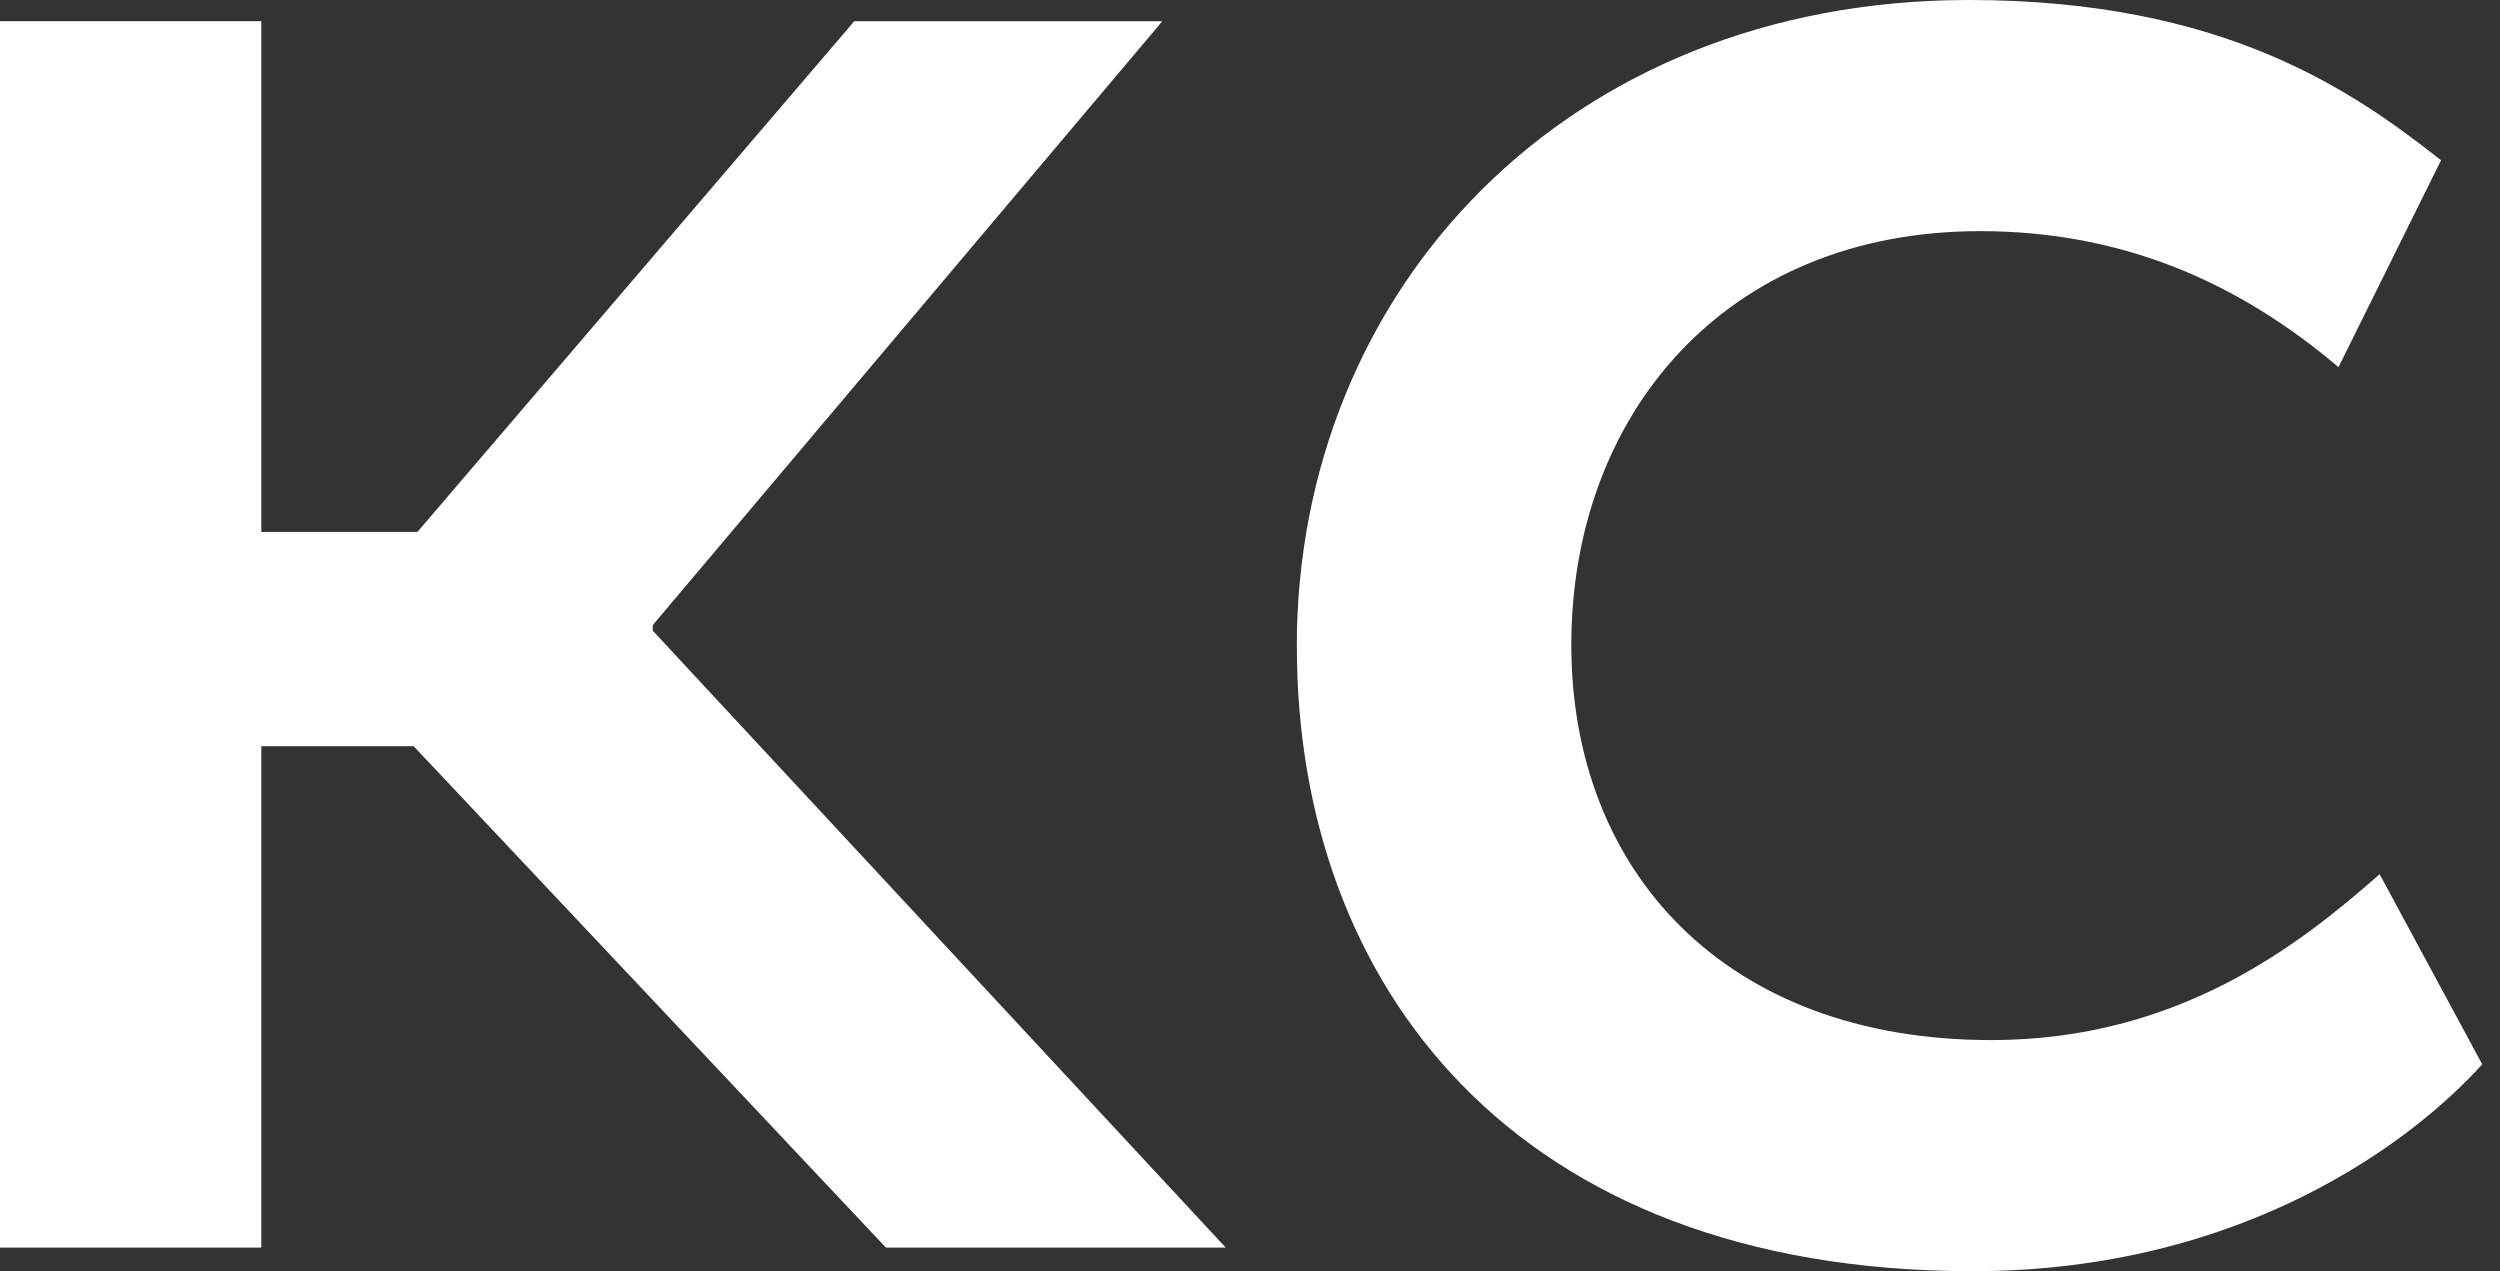
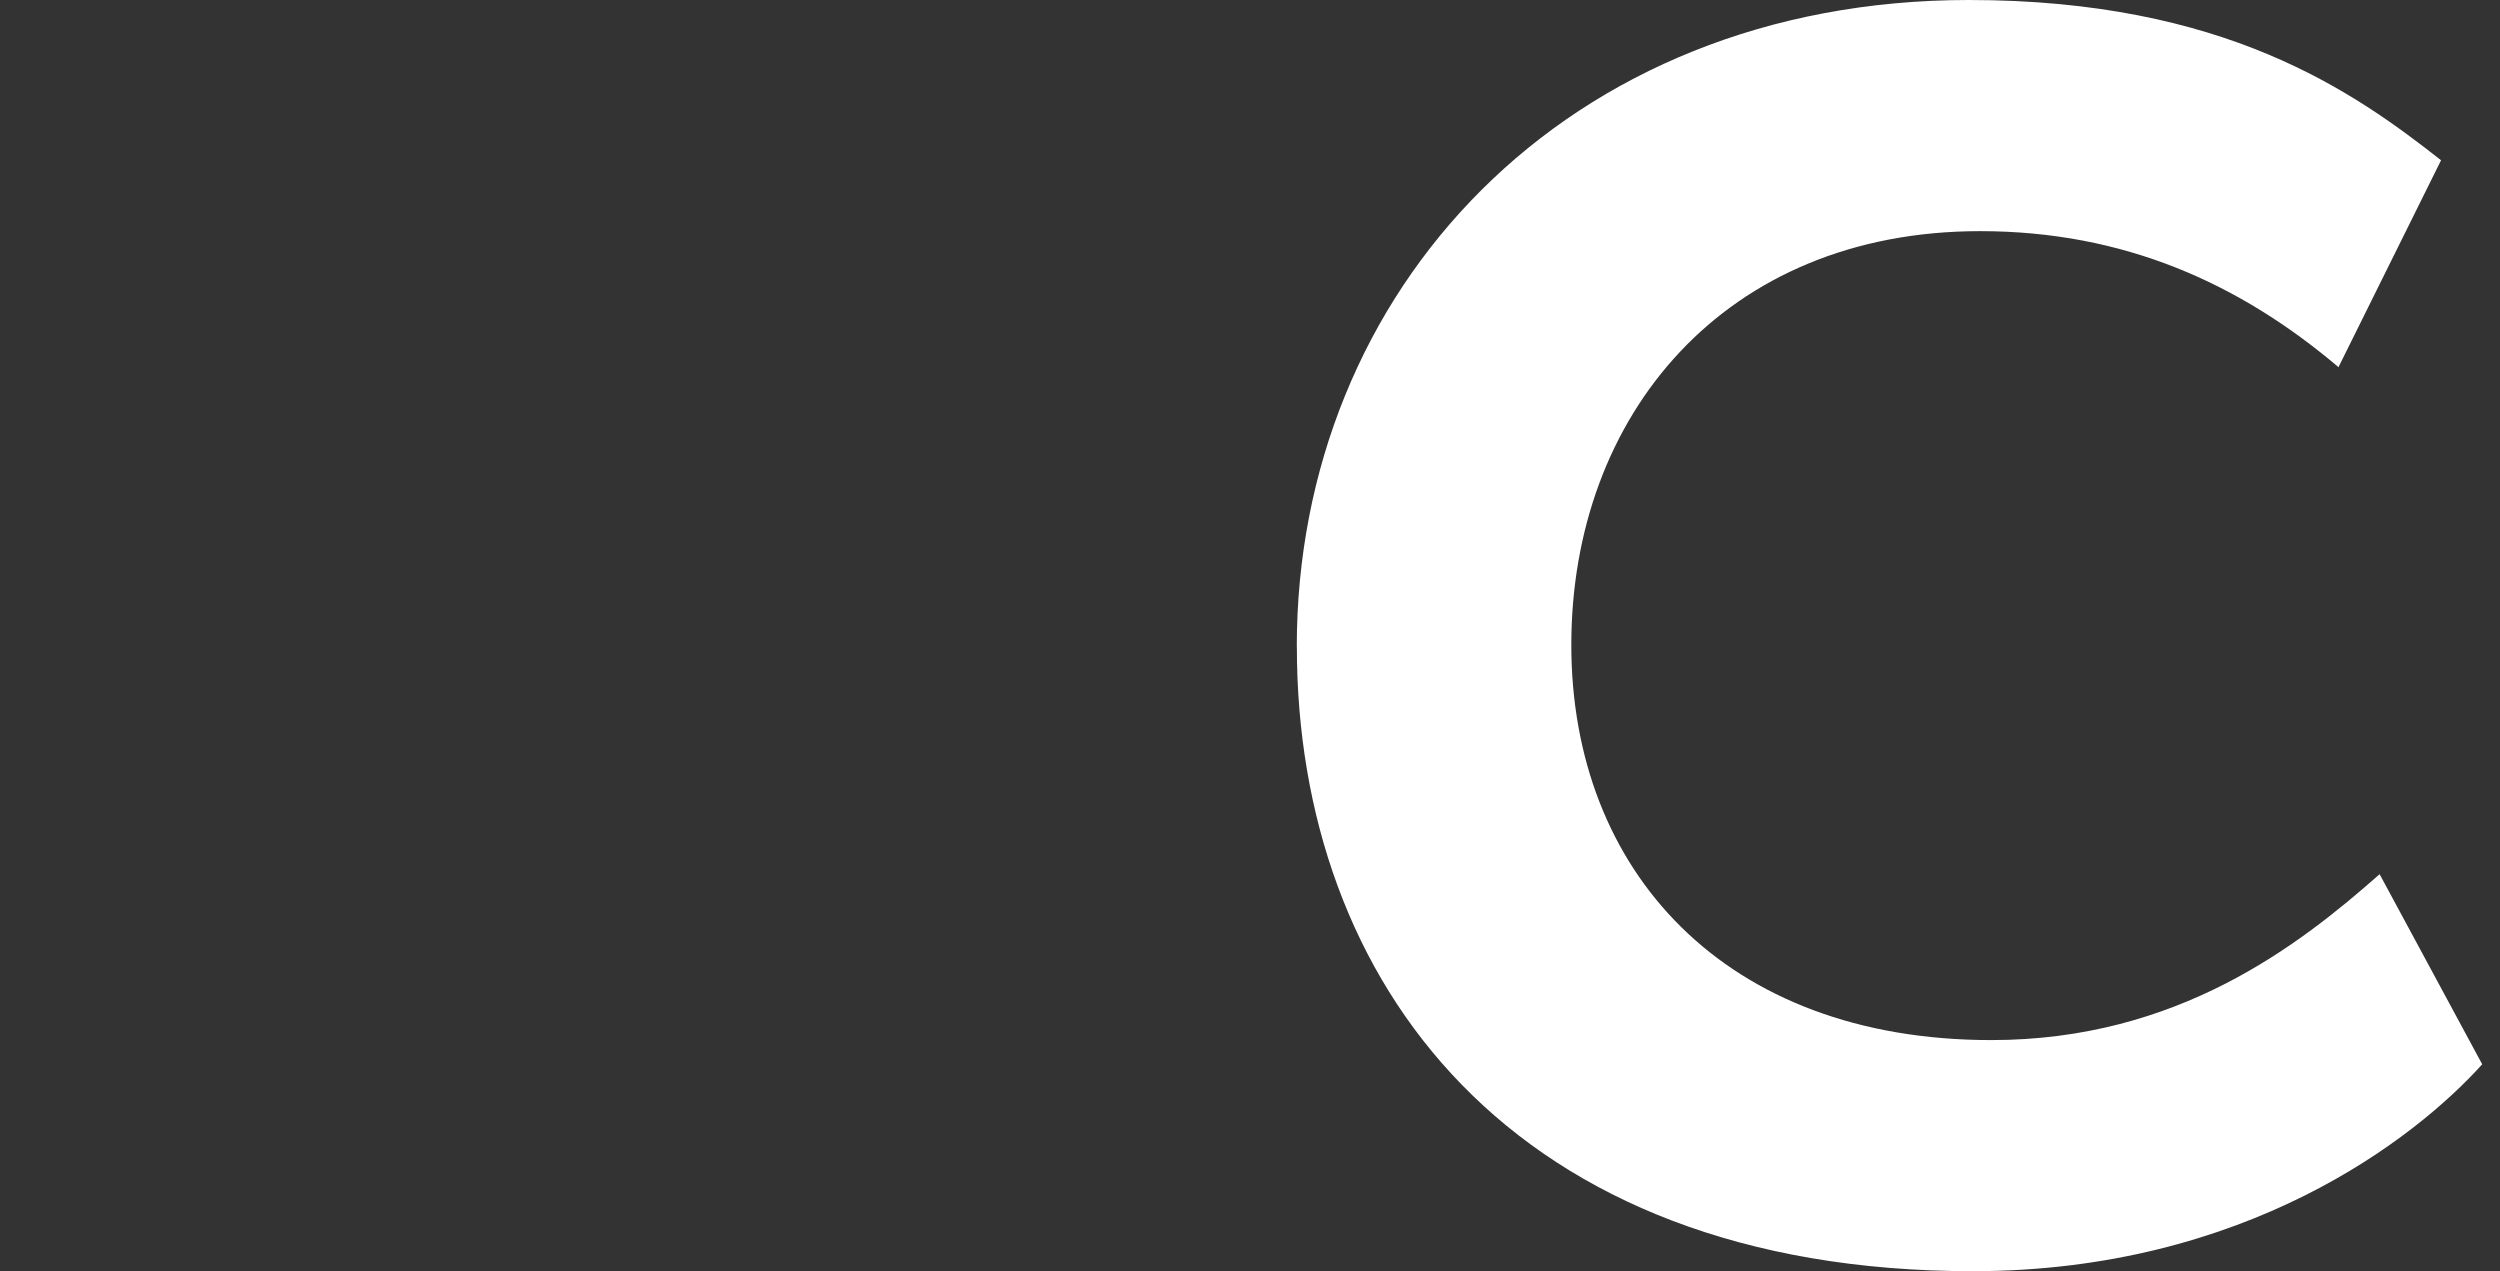
<svg xmlns="http://www.w3.org/2000/svg" width="59" height="30" viewBox="0 0 59 30" fill="none">
  <rect x="0" y="0" width="59" height="30" fill="#333333" stroke="none" />
-   <path d="M6.167 0.502V12.554H9.851L20.16 0.502H27.43L15.404 14.754V14.883L28.927 29.443H20.908L9.763 17.611H6.167V29.443H0V0.5H6.167V0.502Z" fill="white" />
  <path d="M30.604 15.262C30.604 6.861 36.949 0 46.464 0C52.499 0 55.538 2.156 57.609 3.782L55.188 8.665C52.853 6.685 50.122 5.455 46.73 5.455C40.693 5.455 37.083 9.81 37.083 15.221C37.083 20.541 40.695 24.546 46.994 24.546C51.401 24.546 54.264 22.302 56.159 20.631L58.58 25.117C56.995 26.877 52.985 30 46.554 30C35.675 30 30.606 23.183 30.606 15.265L30.604 15.262Z" fill="white" />
</svg>